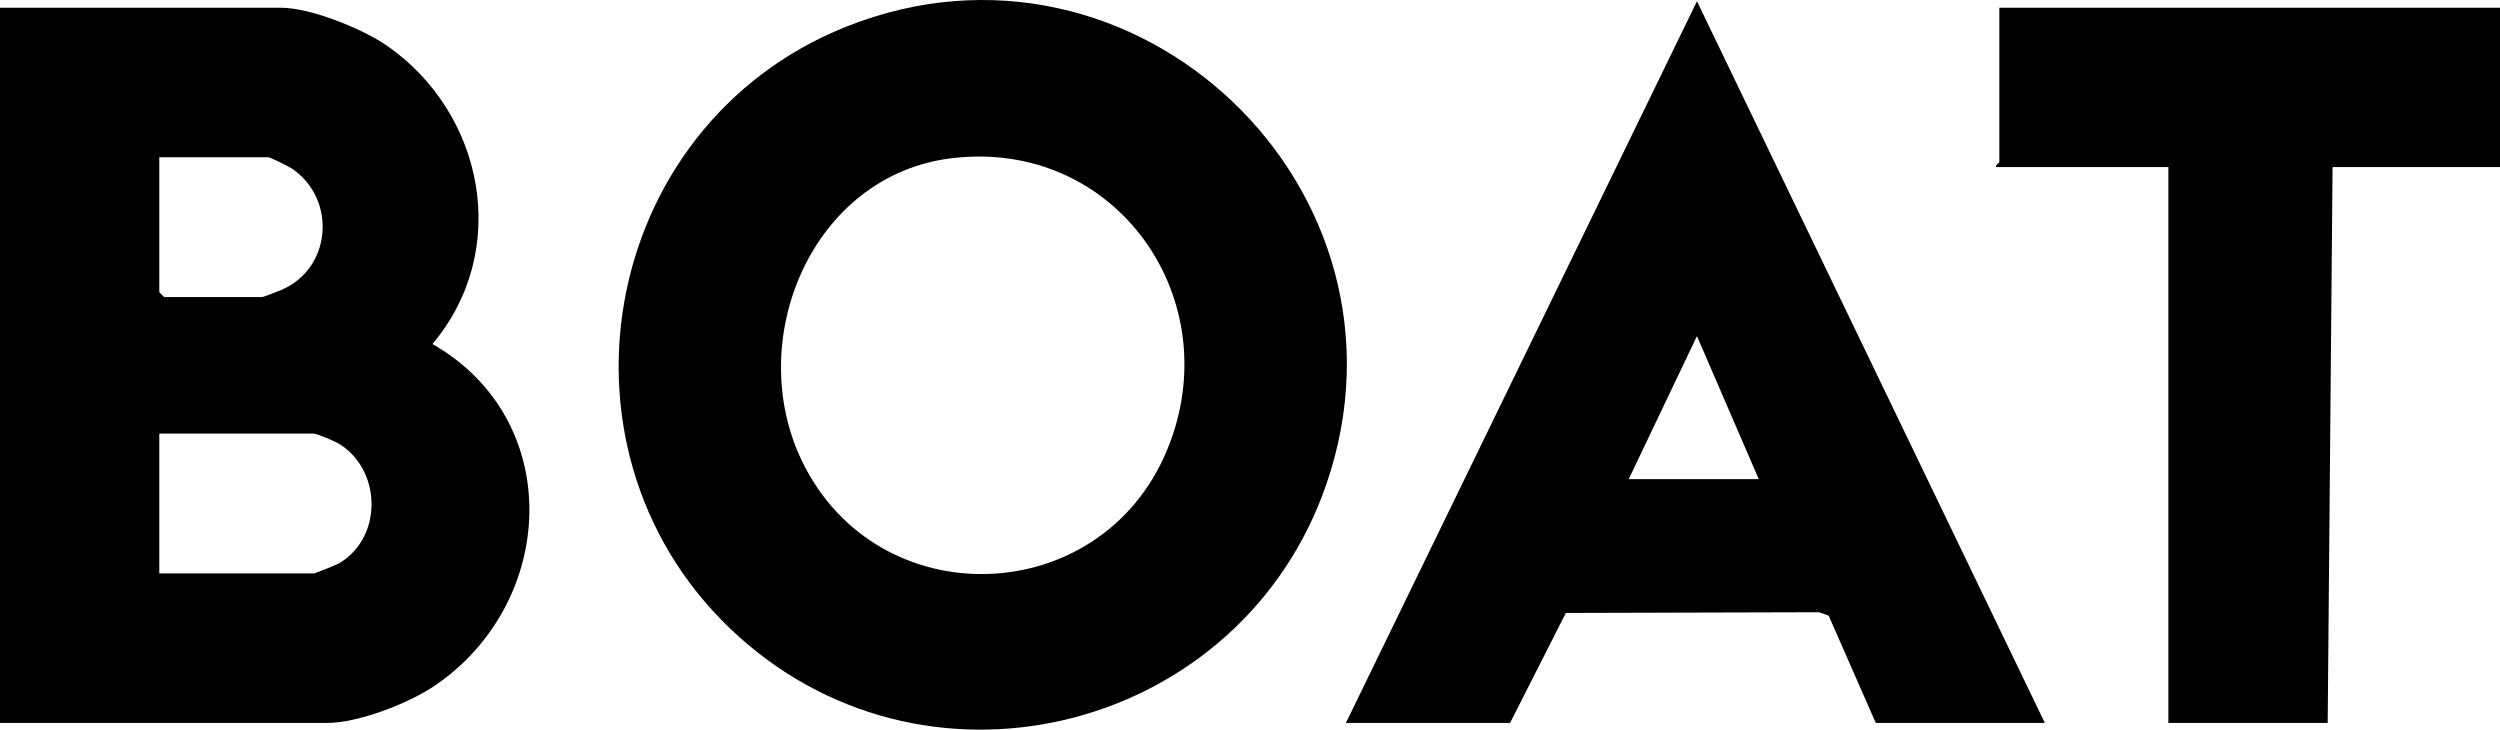
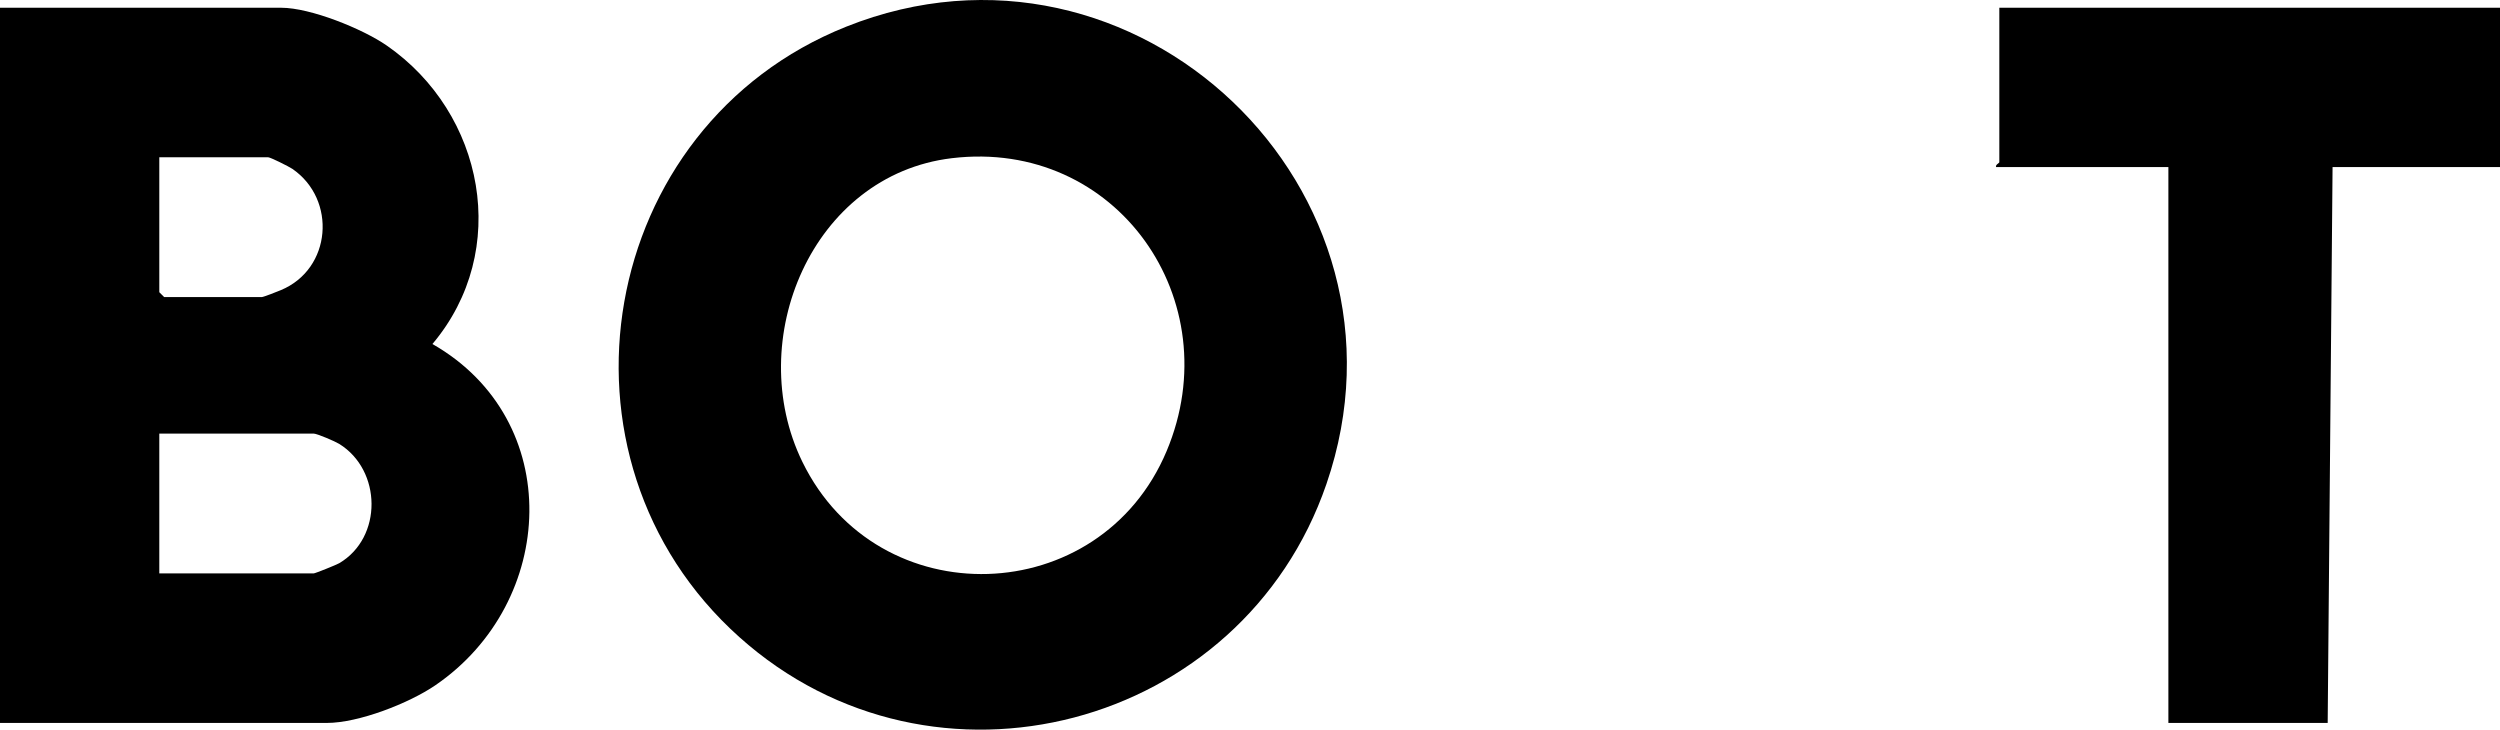
<svg xmlns="http://www.w3.org/2000/svg" id="Layer_1" viewBox="0 0 768.21 224.21">
  <g id="DXcGmU">
    <path d="M0,222.15V2.38h86.41c8.96,0,24.92,6.43,32.38,11.58,30.08,20.8,38.31,63.04,14.09,91.75,40.89,23.36,38.24,79.33.9,104.86-8.12,5.55-23.59,11.58-33.37,11.58H0ZM48.95,48.33v41.46l1.5,1.5h29.97c.53,0,4.82-1.69,5.86-2.13,15.64-6.47,17.26-27.86,3.56-37.27-1.04-.71-6.76-3.56-7.43-3.56h-33.47ZM48.95,176.2h47.45c.42,0,7-2.64,7.85-3.14,13.38-7.9,13.07-28.57-.02-36.66-1.26-.78-6.82-3.16-7.83-3.16h-47.45v42.96Z" />
    <path d="M227.18,195.76c-61.53-55.1-43.69-157.03,32.87-187.57,88.84-35.43,178.62,50.16,147.54,140.55-25.86,75.2-120.77,100.43-180.41,47.02ZM292.48,48.61c-43,5.16-64.17,55.92-45.92,93.32,23.2,47.55,91.46,45.4,111.93-3.33,19.42-46.22-15.32-96.07-66.01-89.99Z" />
-     <path d="M628.35,222.15h-51.95l-14.48-32.97-2.95-1.05-77.81.22-17.14,33.8h-50.45L521.45.38l106.9,221.77ZM540.44,147.23l-18.99-43.95-20.97,43.95h39.96Z" />
    <path d="M768.21,2.38v48.95h-51.45l-1.5,170.82h-48.95V51.33h-52.95c-.27-.73,1-1.19,1-1.5V2.38h153.84Z" />
  </g>
</svg>